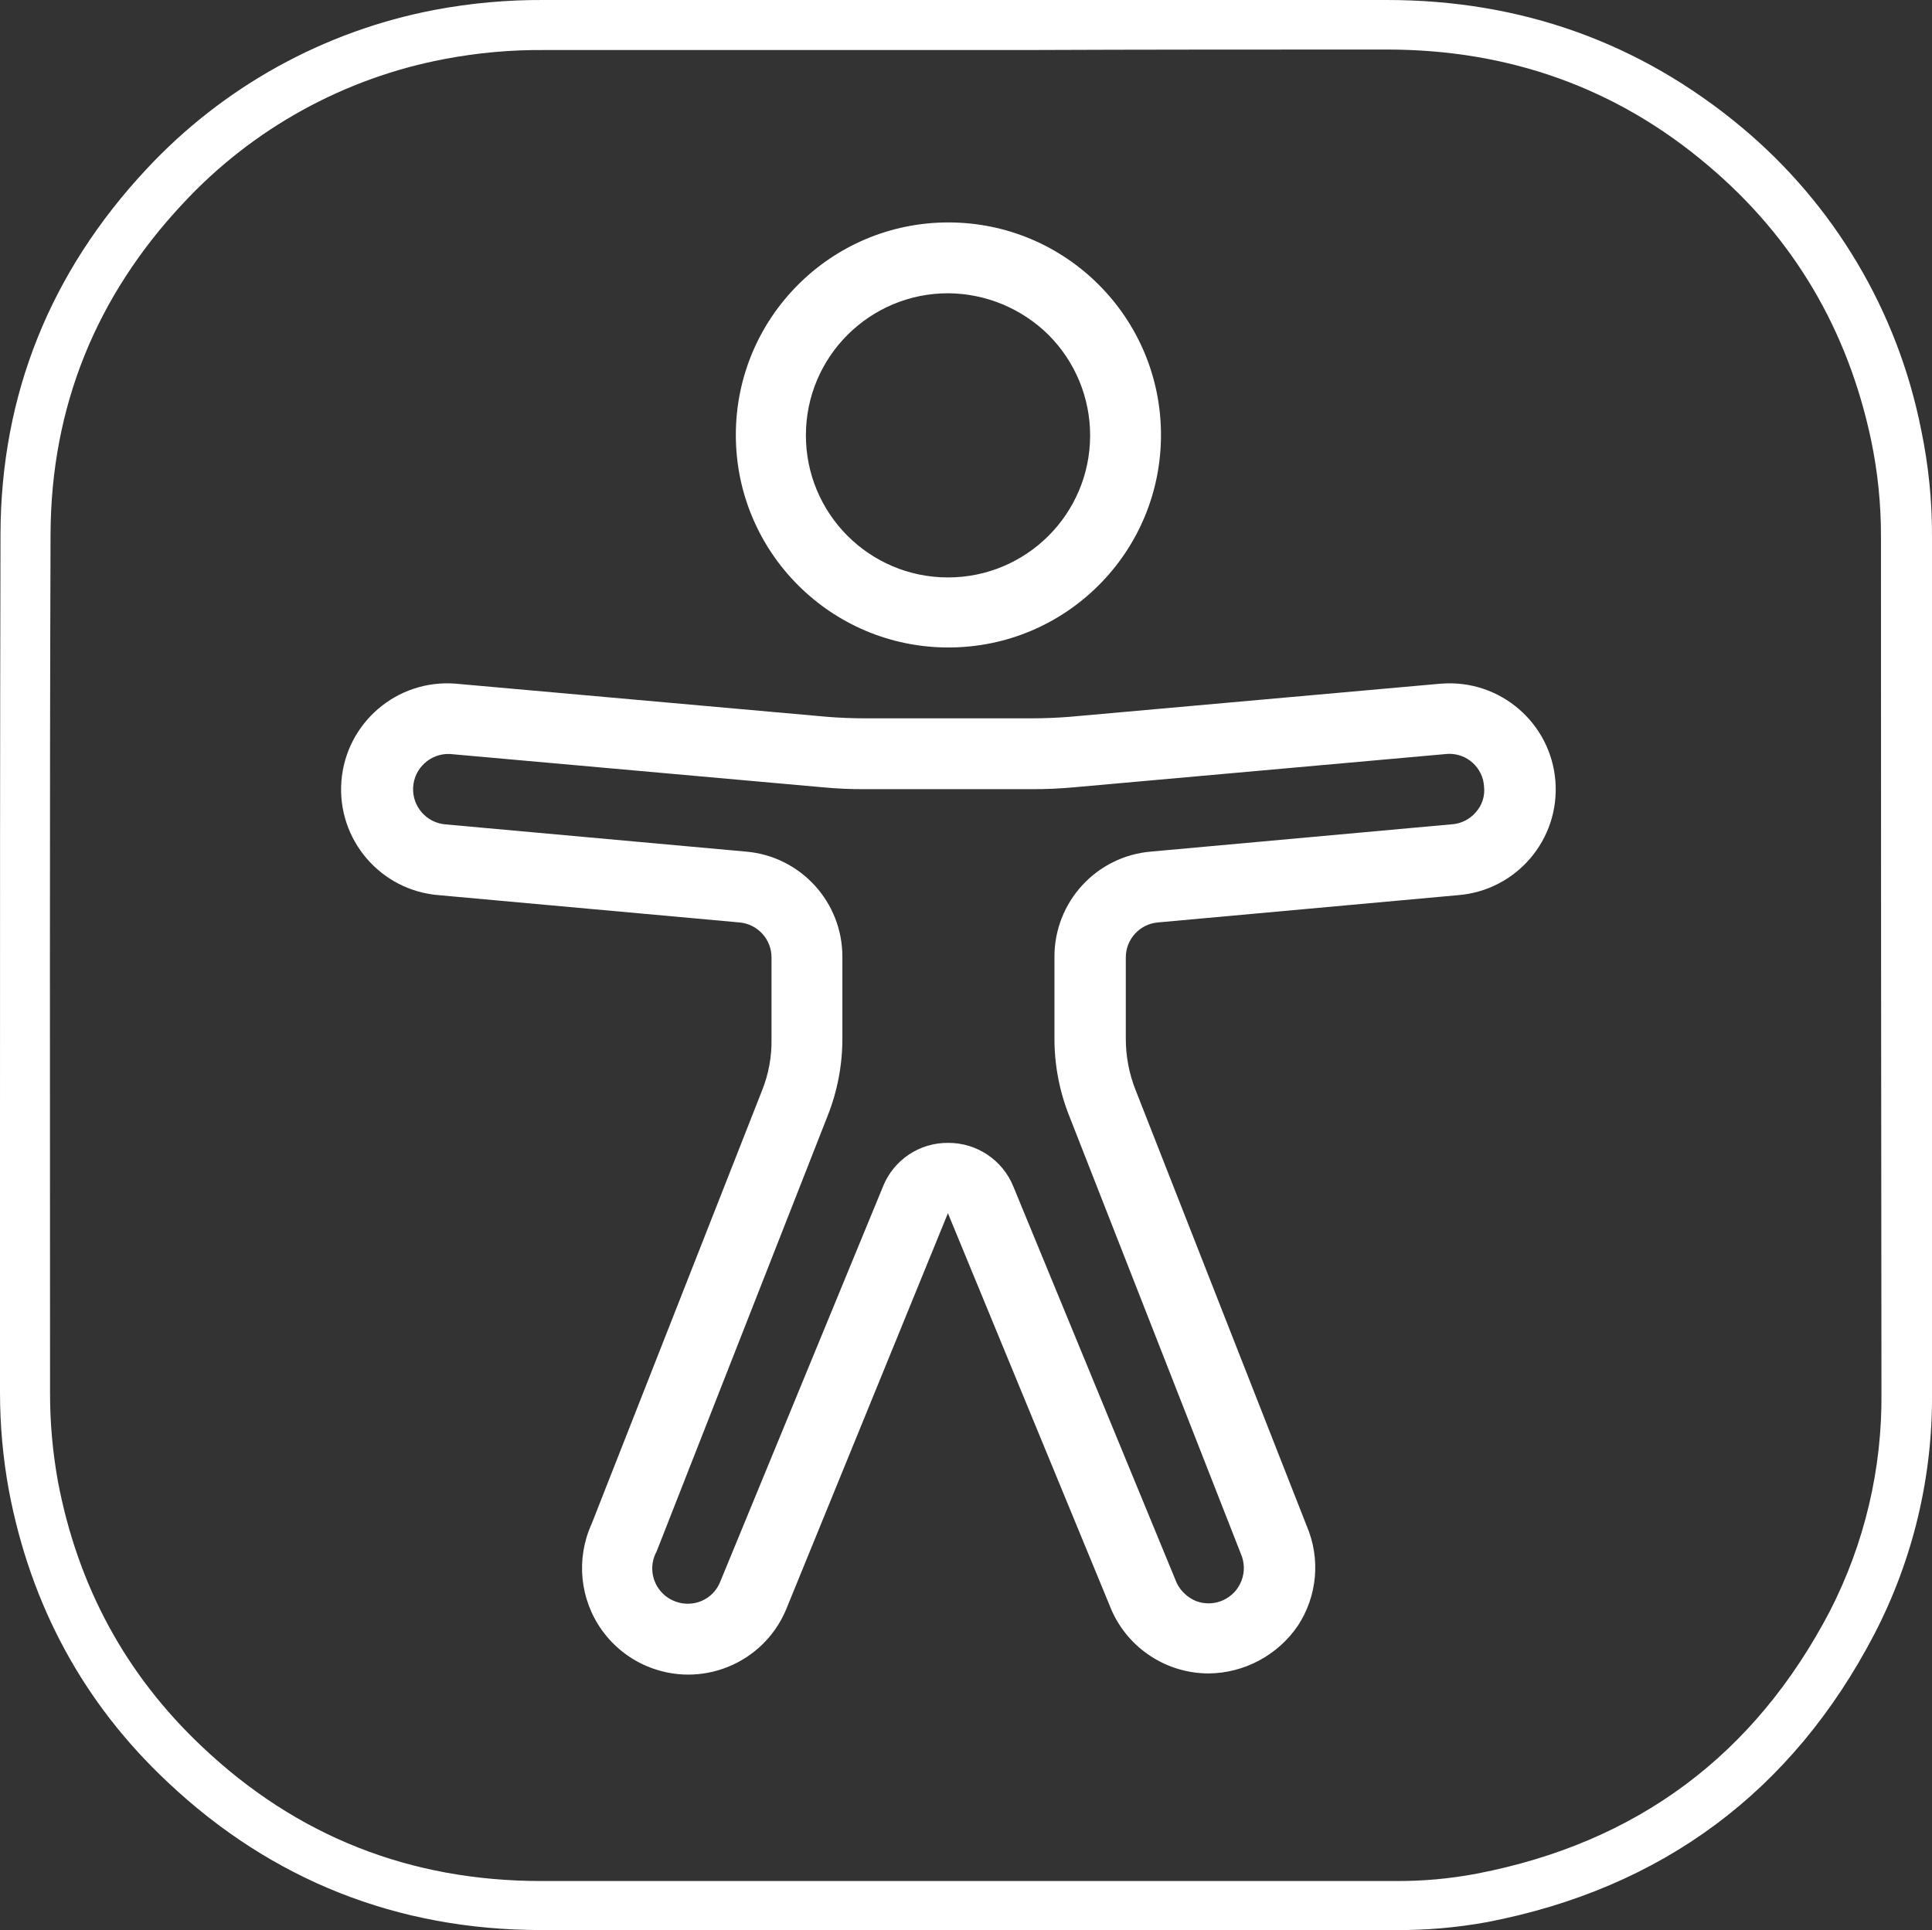
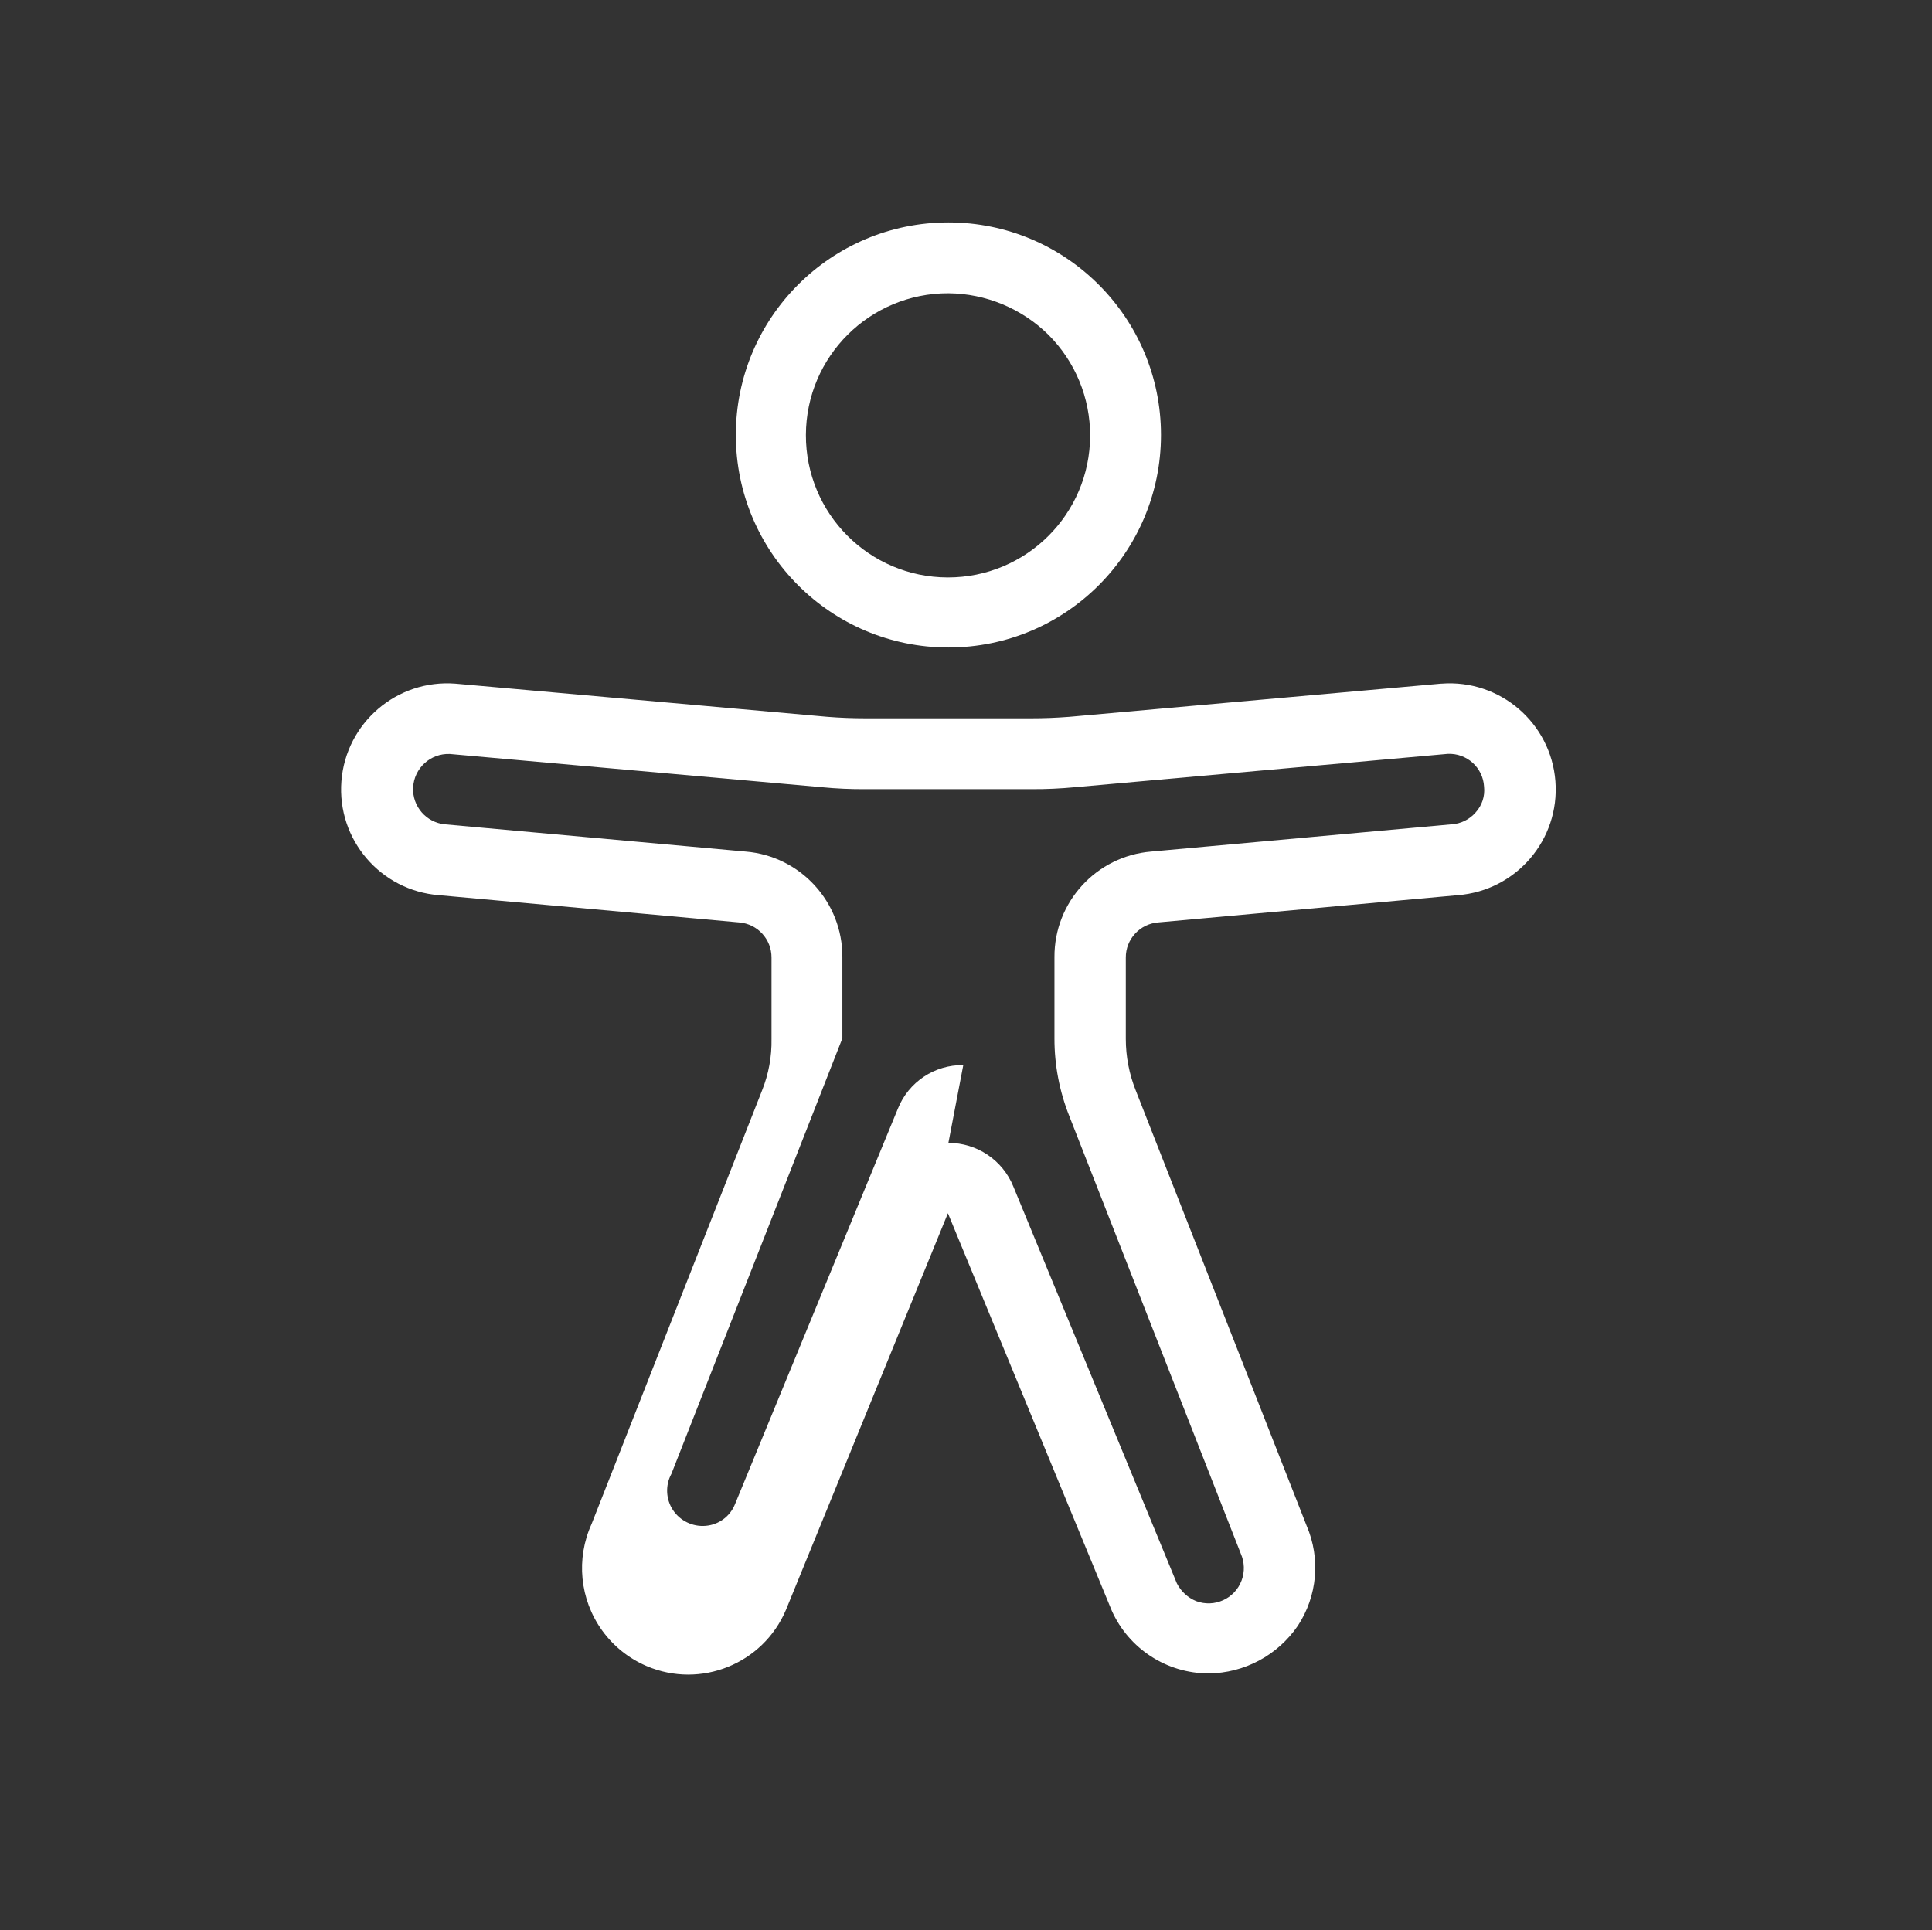
<svg xmlns="http://www.w3.org/2000/svg" id="Ebene_1" version="1.1" viewBox="0 0 389.9 389.6">
  <rect x="0" y="0" width="389.9" height="389.6" fill="#333333" stroke="none" />
  <defs>
    <style>
      .st0 {
        fill: #fff;
      }

      .st1 {
        fill: none;
      }
    </style>
  </defs>
-   <path class="st1" d="M142.4,384.6h-33.4c-27.7,0-51.9-9.6-71.9-28.4-15.97-14.96-26.7-34.67-30.6-56.2-1.13-6.27-1.7-12.63-1.7-19v-52.7c0-39.5,0-80.3.1-120.5.1-26.7,9.5-50.3,28.1-70.1,14.78-15.91,34.26-26.67,55.6-30.7,6.88-1.34,13.89-1.97,20.9-1.9h170.3c25.9,0,48.8,8.3,68.1,24.6,17.79,14.91,29.96,35.44,34.5,58.2,1.42,6.84,2.12,13.81,2.1,20.8v172.7c.15,16.1-3.63,31.99-11,46.3-15.9,30.4-41,49.1-74.7,55.6-5.8,1.07-11.7,1.61-17.6,1.6h-87.8l-51-.3Z" />
-   <path class="st0" d="M279.9,10c24.4,0,46.2,7.6,64.8,23.4,17.3,14.6,28.2,33.2,32.9,55.4,1.36,6.48,2.03,13.08,2,19.7,0,57.6.03,115.17.1,172.7.15,15.29-3.42,30.39-10.4,44-15.2,29.1-38.93,46.77-71.2,53-5.5,1.05-11.1,1.55-16.7,1.5H109.2c-26.4,0-49.3-9-68.4-27.1-15.5-14.6-25.1-32.5-29.1-53.5-1.08-5.97-1.62-12.03-1.6-18.1,0-57.7-.1-115.4.1-173.2.1-25.7,9.2-48,26.7-66.7,14.05-15.15,32.6-25.38,52.9-29.2,6.59-1.25,13.29-1.86,20-1.8h96.9c24.2-.1,48.7-.1,73.2-.1h0M279.9,0H109.7c-7.38-.04-14.75.63-22,2-22.33,4.26-42.72,15.54-58.2,32.2C10.1,55,.2,79.7.1,107.7,0,147.9,0,188.7,0,228.2v52.7c-.01,6.71.59,13.4,1.8,20,4.4,23.2,15.1,43,32.1,58.9,20.9,19.7,46.3,29.8,75.3,29.8h172.3c6.24.05,12.46-.48,18.6-1.6,35.3-6.8,61.6-26.3,78.2-58.2,7.77-15.01,11.75-31.7,11.6-48.6V108.5c.04-7.32-.7-14.63-2.2-21.8-4.74-23.87-17.52-45.4-36.2-61C331,8.6,307,0,279.9,0Z" />
  <circle id="Oval" class="st1" cx="191.41" cy="87.8" r="35.7" transform="translate(47.58 241.62) rotate(-71.56)" />
-   <path id="Shape" class="st1" d="M291.4,145l-75,6.7c-2.8.2-5.5.4-8.3.4h-33.4c-2.77.02-5.54-.12-8.3-.4l-75-6.7c-7.84-.61-14.69,5.26-15.3,13.1-.61,7.84,5.26,14.69,13.1,15.3l60.6,5.5c7.36.65,13,6.81,13,14.2v16.4c.03,4.46-.82,8.87-2.5,13l-34.5,88c-3.23,7.21,0,15.67,7.2,18.9,7.21,3.23,15.67,0,18.9-7.2l33-80.1c1.41-3.6,5.47-5.38,9.07-3.97,1.79.7,3.21,2.1,3.93,3.87l33,80.1c3.23,7.21,11.69,10.43,18.9,7.2,7.21-3.23,10.43-11.69,7.2-18.9l-34.5-87.9c-1.62-4.15-2.46-8.55-2.5-13v-16.4c-.04-7.4,5.63-13.58,13-14.2l60.6-5.5c7.84-.61,13.71-7.46,13.1-15.3-.61-7.84-7.46-13.71-15.3-13.1Z" />
  <path id="Shape-2" class="st0" d="M191.4,130.7c-23.69,0-42.9-19.21-42.9-42.9s19.21-42.9,42.9-42.9c23.69,0,42.9,19.21,42.9,42.9h0c0,23.69-19.19,42.89-42.88,42.9h-.02ZM191.4,59.2c-15.84-.04-28.72,12.76-28.76,28.6-.04,15.84,12.76,28.72,28.6,28.76,15.84.04,28.72-12.76,28.76-28.6.02-7.63-3-14.96-8.4-20.36-5.38-5.32-12.63-8.34-20.2-8.4Z" />
-   <path id="Shape-3" class="st0" d="M243.9,337.8c-8.41-.02-16.03-4.94-19.5-12.6l-33.1-80.3-32.7,80.1c-4.63,10.88-17.2,15.95-28.08,11.32-3.61-1.54-6.73-4.03-9.02-7.22-4.5-6.27-5.3-14.47-2.1-21.5l34.4-87.5c1.32-3.3,1.97-6.84,1.9-10.4v-16.4c.02-3.7-2.81-6.79-6.5-7.1l-60.6-5.5c-11.79-.91-20.61-11.21-19.7-23s11.21-20.61,23-19.7h0l75.1,6.7c2.5.2,5.1.3,7.7.3h33.4c2.6,0,5.1-.1,7.7-.3l75-6.7h.1c11.79-.91,22.09,7.91,23,19.7.91,11.79-7.91,22.09-19.7,23l-60.5,5.5c-3.69.31-6.52,3.4-6.5,7.1v16.4c0,3.56.68,7.09,2,10.4l34.5,87.9c2.84,6.61,2.16,14.2-1.8,20.2-4.07,5.95-10.79,9.53-18,9.6ZM191.4,230.7c5.75-.01,10.94,3.47,13.1,8.8l33,80.1c.83,1.63,2.21,2.91,3.9,3.6,3.69,1.38,7.8-.49,9.17-4.18.66-1.76.59-3.7-.17-5.42l-34.6-88.3c-1.99-4.99-3.01-10.32-3-15.7v-16.4c-.05-11.1,8.44-20.38,19.5-21.3l60.6-5.5c1.89-.1,3.66-.97,4.9-2.4,1.29-1.41,1.91-3.3,1.7-5.2-.21-3.86-3.5-6.82-7.36-6.62-.08,0-.16,0-.24.02l-74.9,6.7c-2.96.28-5.93.42-8.9.4h-33.4c-2.97.02-5.94-.11-8.9-.4l-75-6.7c-3.93-.17-7.25,2.87-7.43,6.8-.17,3.78,2.66,7.04,6.43,7.4l60.7,5.5c11.06.92,19.55,10.2,19.5,21.3v16.4c.01,5.38-1.01,10.71-3,15.7l-34.5,87.9c-1.26,2.3-1.14,5.11.3,7.3,1.45,2.19,3.98,3.42,6.6,3.2,2.62-.21,4.9-1.87,5.9-4.3l32.9-79.9c2.15-5.38,7.4-8.88,13.2-8.8Z" />
+   <path id="Shape-3" class="st0" d="M243.9,337.8c-8.41-.02-16.03-4.94-19.5-12.6l-33.1-80.3-32.7,80.1c-4.63,10.88-17.2,15.95-28.08,11.32-3.61-1.54-6.73-4.03-9.02-7.22-4.5-6.27-5.3-14.47-2.1-21.5l34.4-87.5c1.32-3.3,1.97-6.84,1.9-10.4v-16.4c.02-3.7-2.81-6.79-6.5-7.1l-60.6-5.5c-11.79-.91-20.61-11.21-19.7-23s11.21-20.61,23-19.7h0l75.1,6.7c2.5.2,5.1.3,7.7.3h33.4c2.6,0,5.1-.1,7.7-.3l75-6.7h.1c11.79-.91,22.09,7.91,23,19.7.91,11.79-7.91,22.09-19.7,23l-60.5,5.5c-3.69.31-6.52,3.4-6.5,7.1v16.4c0,3.56.68,7.09,2,10.4l34.5,87.9c2.84,6.61,2.16,14.2-1.8,20.2-4.07,5.95-10.79,9.53-18,9.6ZM191.4,230.7c5.75-.01,10.94,3.47,13.1,8.8l33,80.1c.83,1.63,2.21,2.91,3.9,3.6,3.69,1.38,7.8-.49,9.17-4.18.66-1.76.59-3.7-.17-5.42l-34.6-88.3c-1.99-4.99-3.01-10.32-3-15.7v-16.4c-.05-11.1,8.44-20.38,19.5-21.3l60.6-5.5c1.89-.1,3.66-.97,4.9-2.4,1.29-1.41,1.91-3.3,1.7-5.2-.21-3.86-3.5-6.82-7.36-6.62-.08,0-.16,0-.24.02l-74.9,6.7c-2.96.28-5.93.42-8.9.4h-33.4c-2.97.02-5.94-.11-8.9-.4l-75-6.7c-3.93-.17-7.25,2.87-7.43,6.8-.17,3.78,2.66,7.04,6.43,7.4l60.7,5.5c11.06.92,19.55,10.2,19.5,21.3v16.4l-34.5,87.9c-1.26,2.3-1.14,5.11.3,7.3,1.45,2.19,3.98,3.42,6.6,3.2,2.62-.21,4.9-1.87,5.9-4.3l32.9-79.9c2.15-5.38,7.4-8.88,13.2-8.8Z" />
</svg>